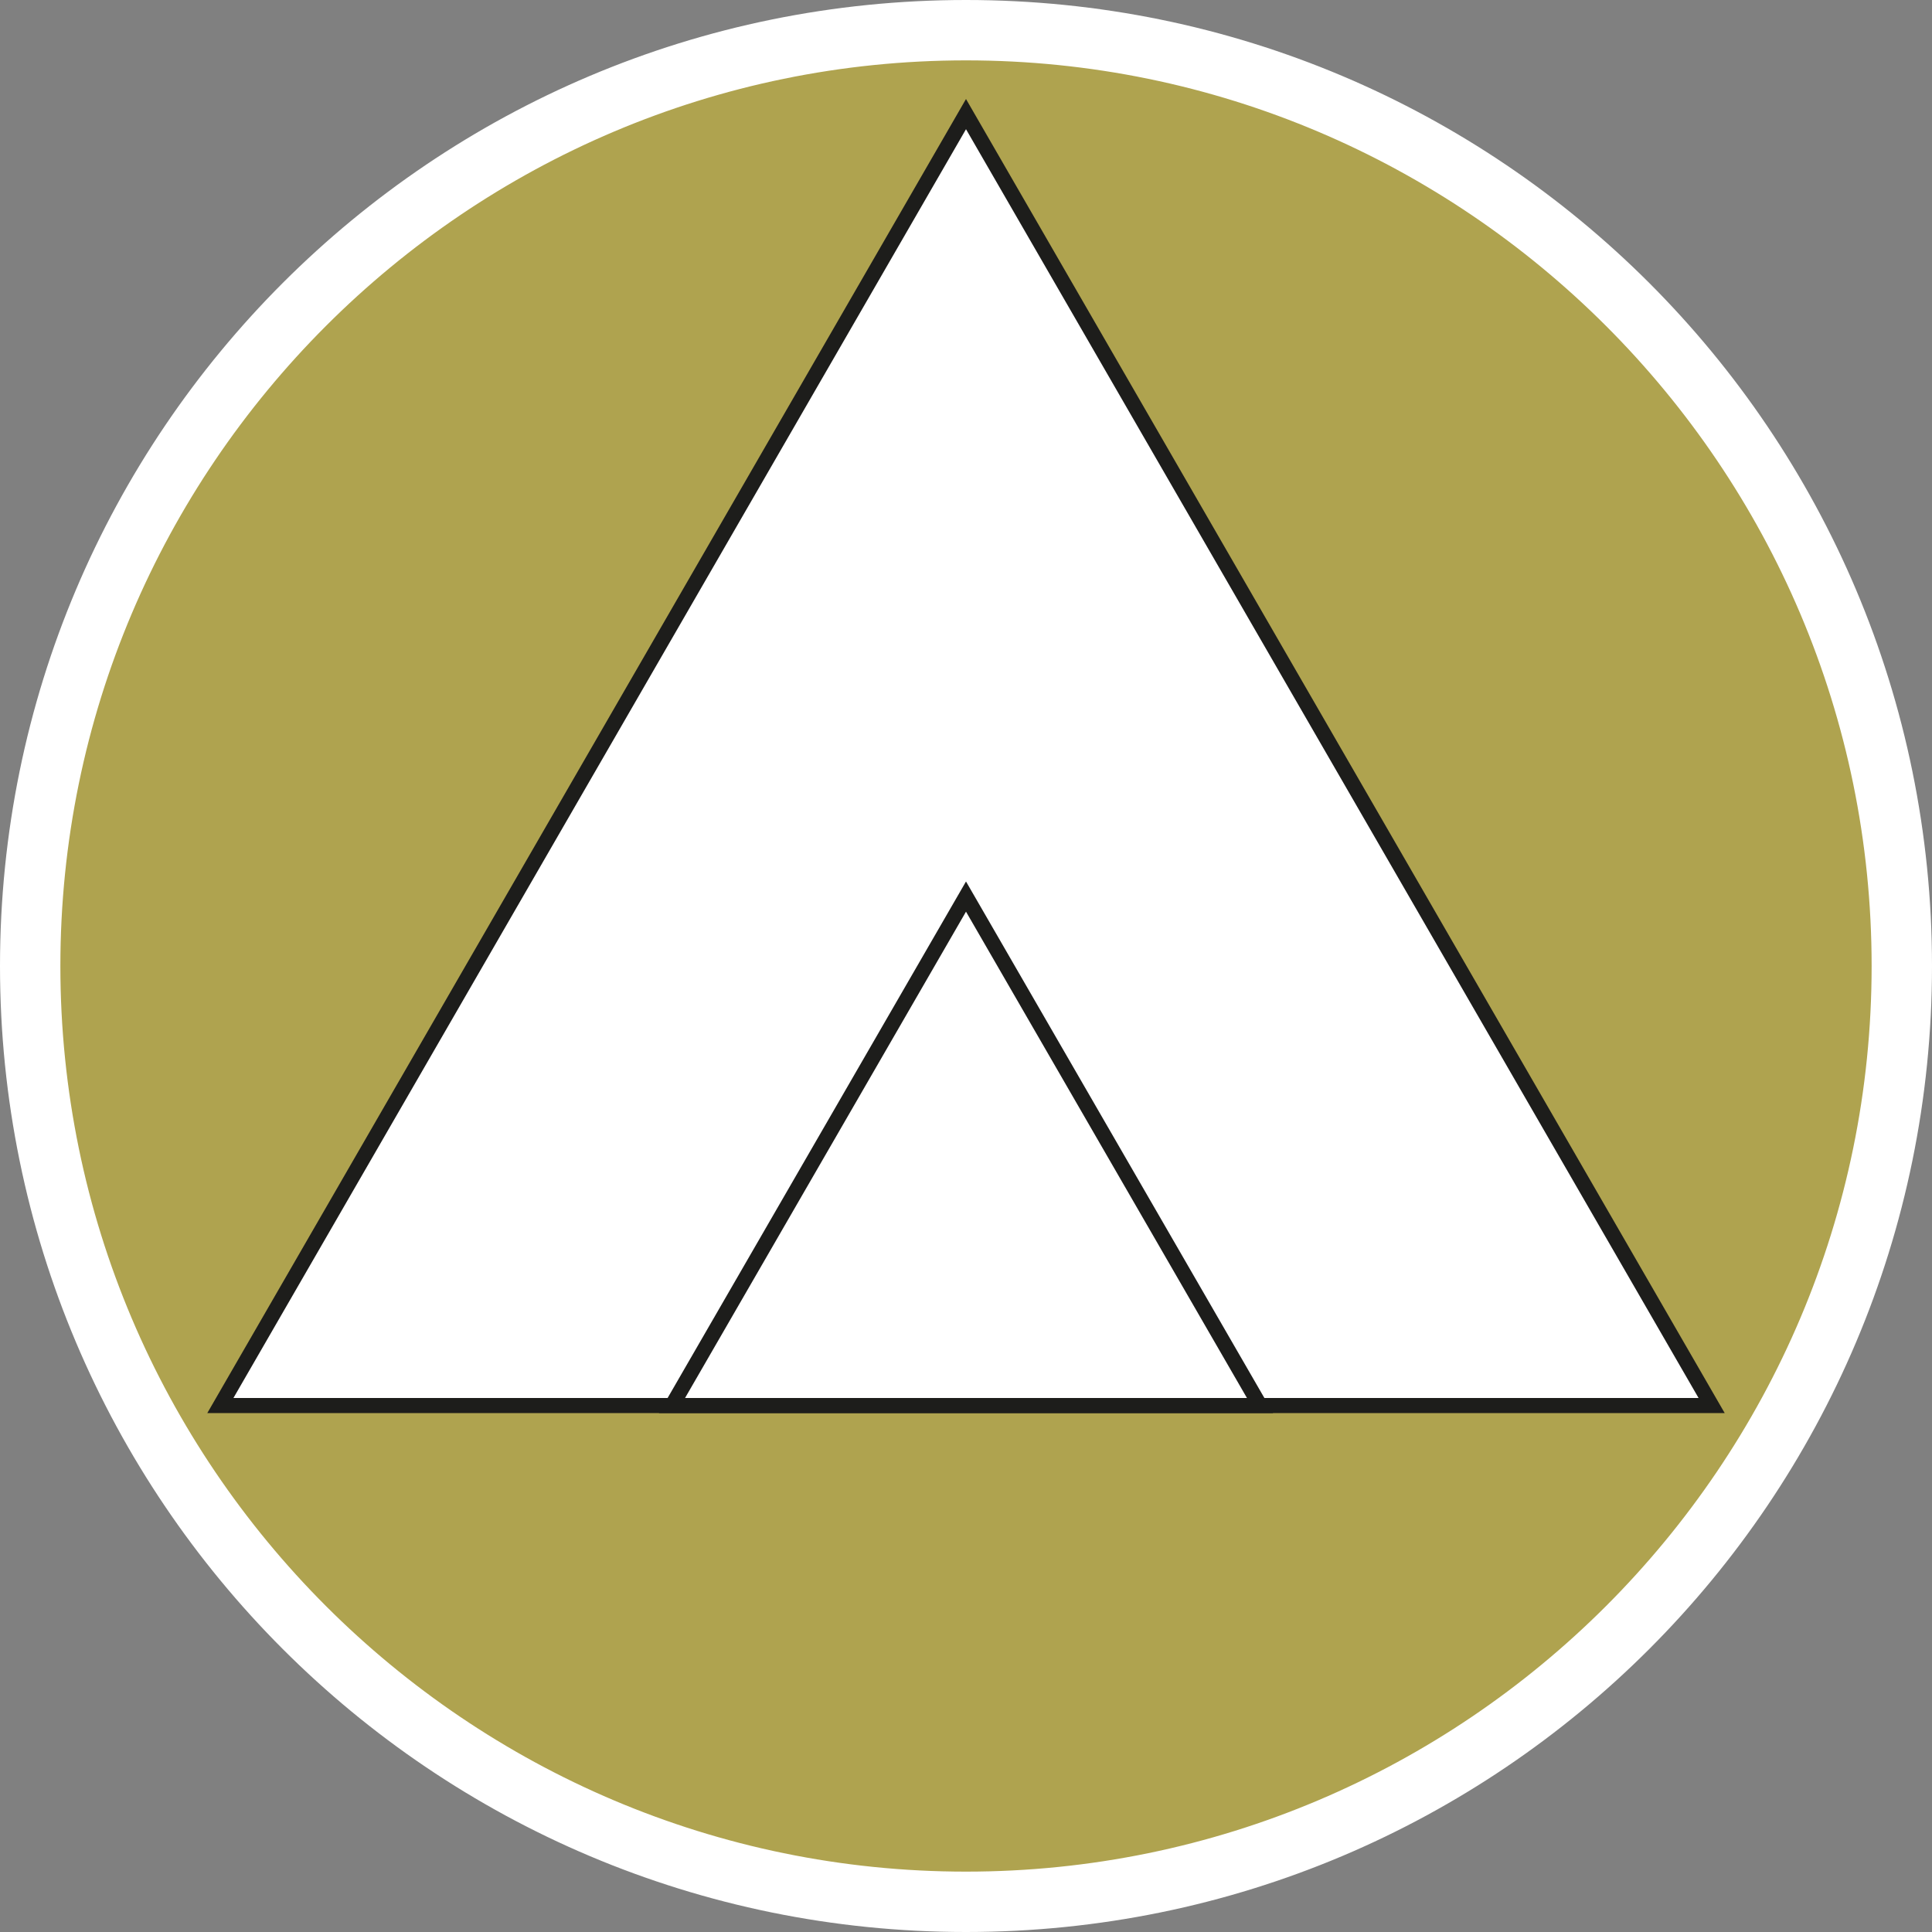
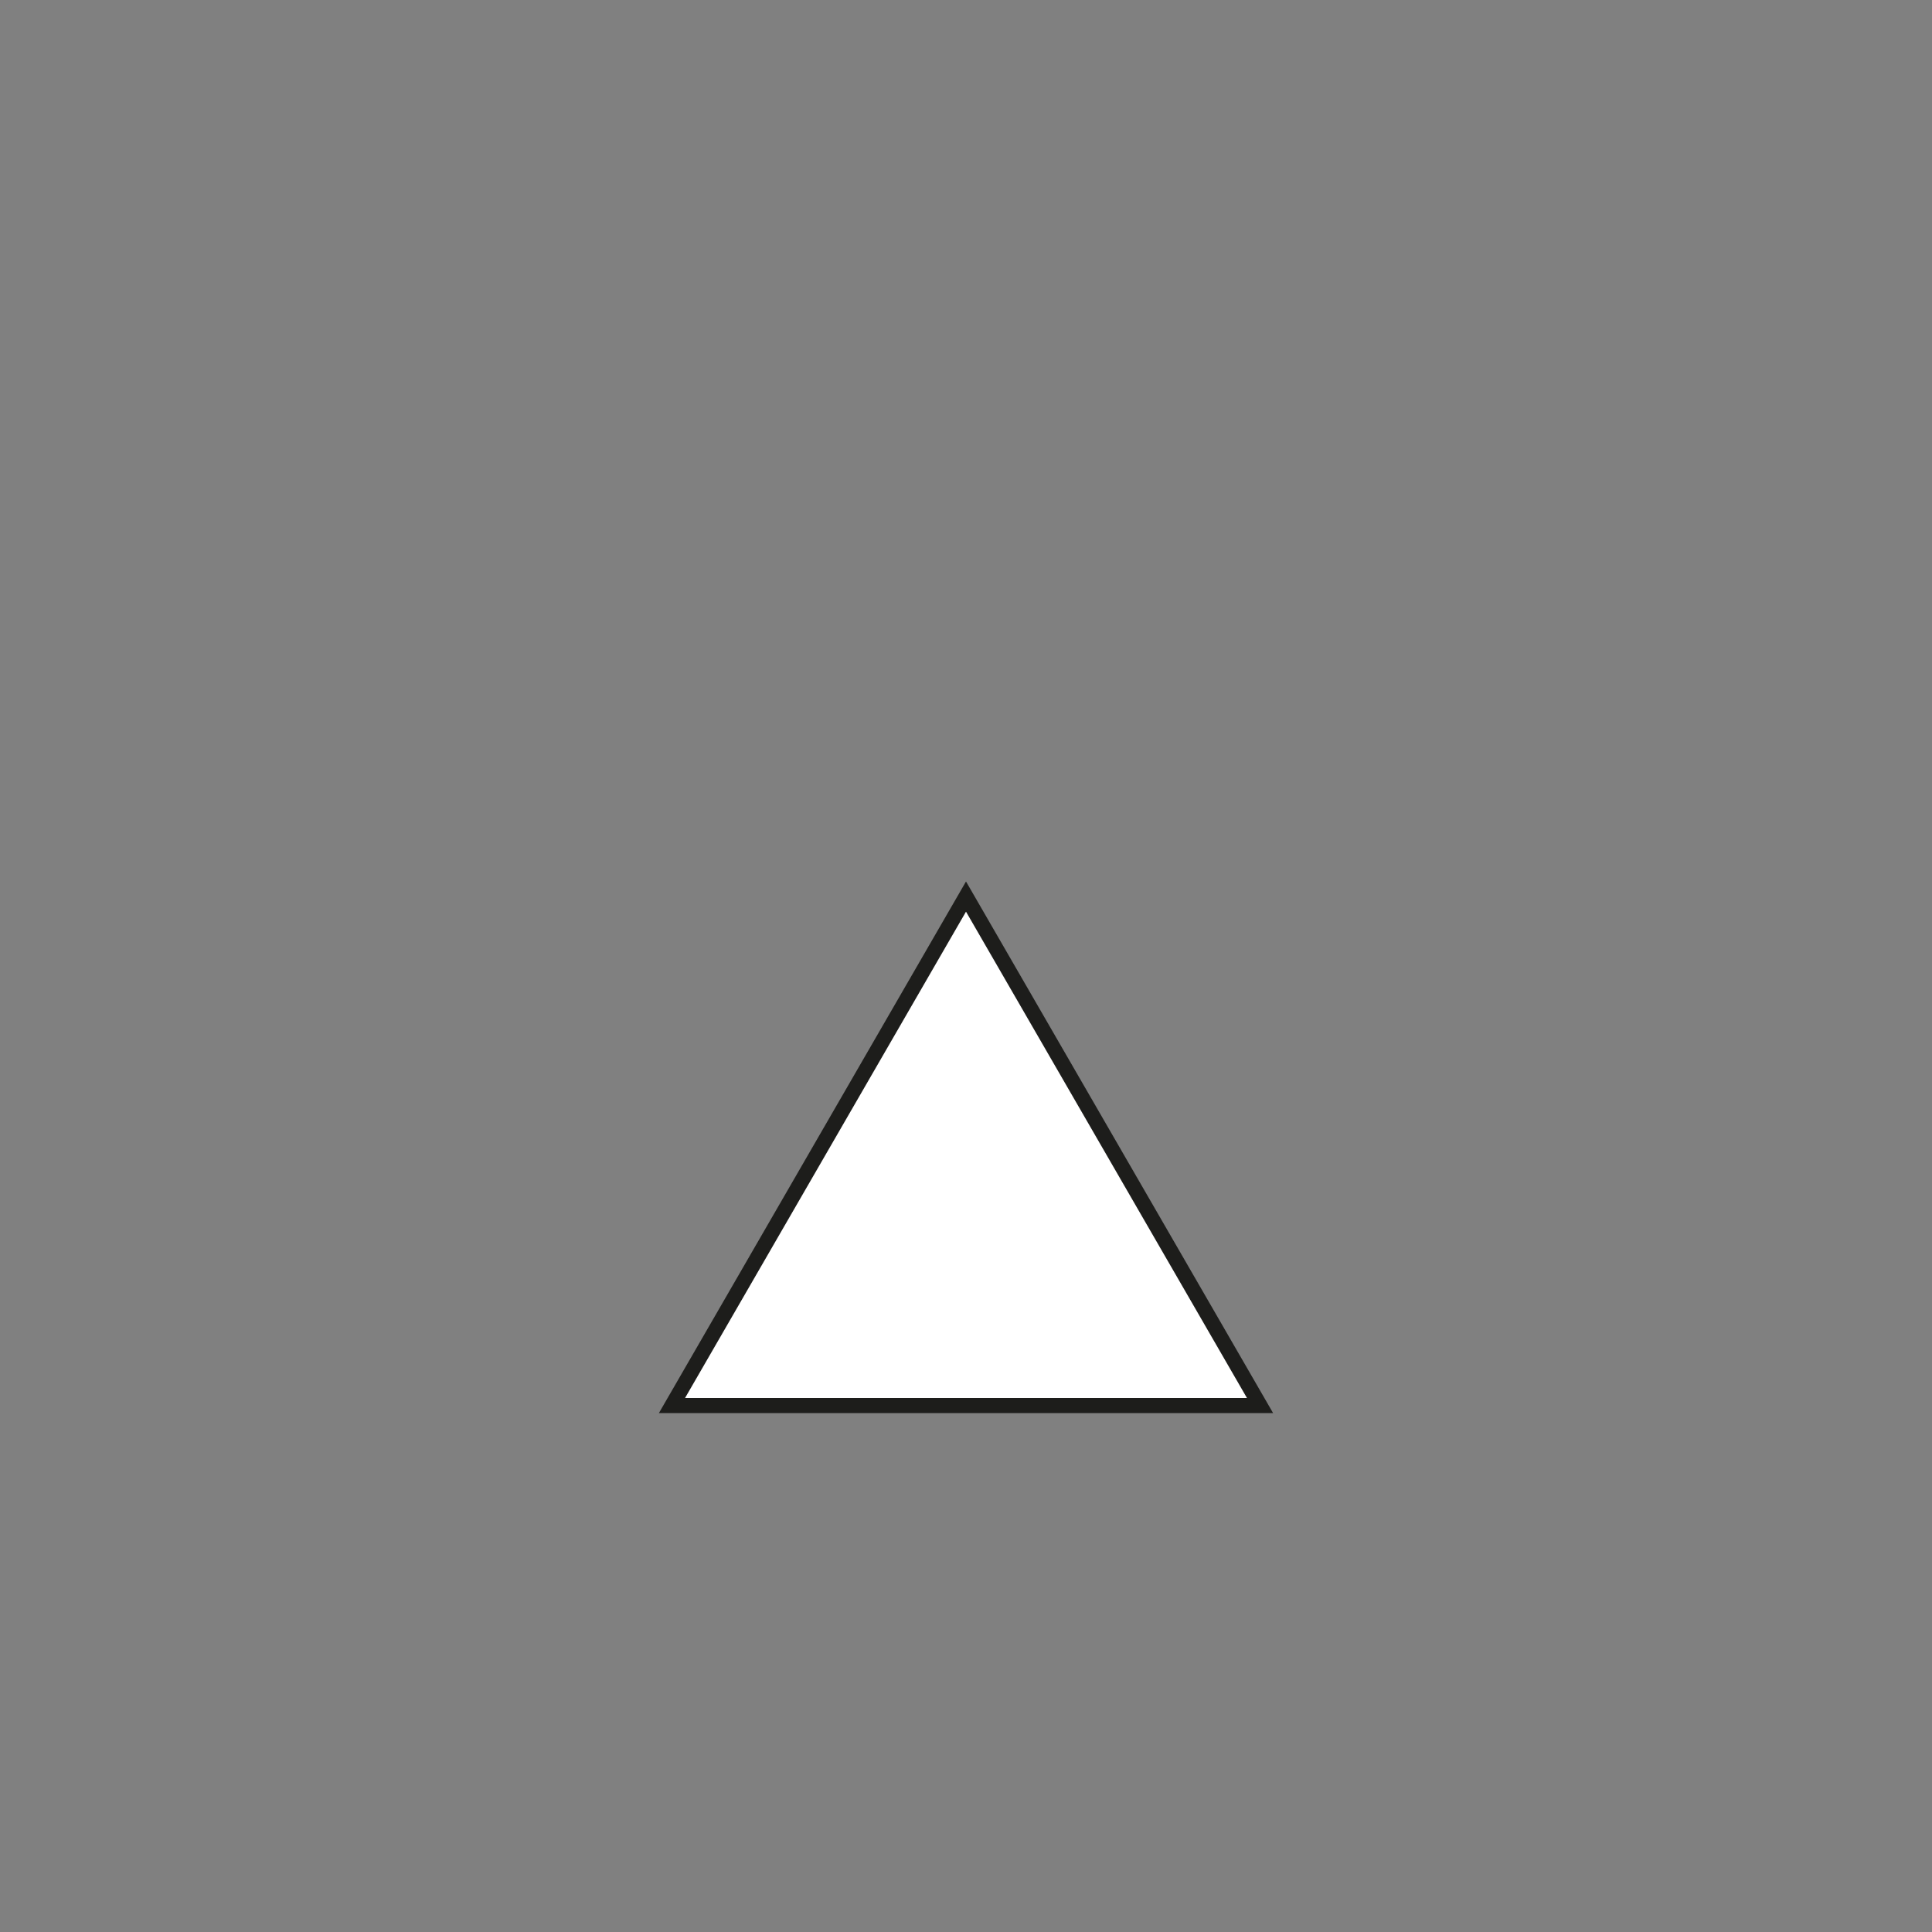
<svg xmlns="http://www.w3.org/2000/svg" id="uuid-48b0dc40-35a9-40a2-b3f9-a3c3d6abf506" width="32" height="32" viewBox="0 0 32 32">
  <rect x="0" y="0" width="32" height="32" fill="#808080" stroke="none" />
  <defs>
    <style>.uuid-225e1407-9d94-4751-a9c8-a99496df25fa,.uuid-9b03d920-6b3b-4537-b577-149a1956def9{fill:#fff;}.uuid-3d26ba1f-86bf-4ed4-8699-9e439848abfa{fill:none;}.uuid-8cc72300-0ca0-4efd-859a-ef4e8972195a{fill:#afa34f;}.uuid-9b03d920-6b3b-4537-b577-149a1956def9{stroke:#1d1d1b;stroke-miterlimit:10;stroke-width:.25px;}</style>
  </defs>
-   <path class="uuid-8cc72300-0ca0-4efd-859a-ef4e8972195a" d="M16,31.5C7.45,31.5.5,24.55.5,16S7.45.5,16,.5s15.5,6.95,15.5,15.5-6.95,15.5-15.5,15.5Z" />
-   <path class="uuid-225e1407-9d94-4751-a9c8-a99496df25fa" d="M16,1c8.27,0,15,6.73,15,15s-6.73,15-15,15S1,24.27,1,16,7.73,1,16,1M16,0C7.16,0,0,7.16,0,16s7.16,16,16,16,16-7.16,16-16S24.84,0,16,0h0Z" />
-   <rect class="uuid-3d26ba1f-86bf-4ed4-8699-9e439848abfa" x="2.15" y="2.15" width="27.7" height="27.7" />
-   <rect class="uuid-3d26ba1f-86bf-4ed4-8699-9e439848abfa" x="6.05" y="6.05" width="8.83" height="19.9" />
  <rect class="uuid-3d26ba1f-86bf-4ed4-8699-9e439848abfa" x="17.07" y="6.05" width="8.88" height="19.9" />
-   <polygon class="uuid-9b03d920-6b3b-4537-b577-149a1956def9" points="16 1.89 3.65 23.28 28.35 23.28 16 1.89" />
  <polygon class="uuid-9b03d920-6b3b-4537-b577-149a1956def9" points="16 14.85 11.13 23.28 20.87 23.28 16 14.85" />
</svg>